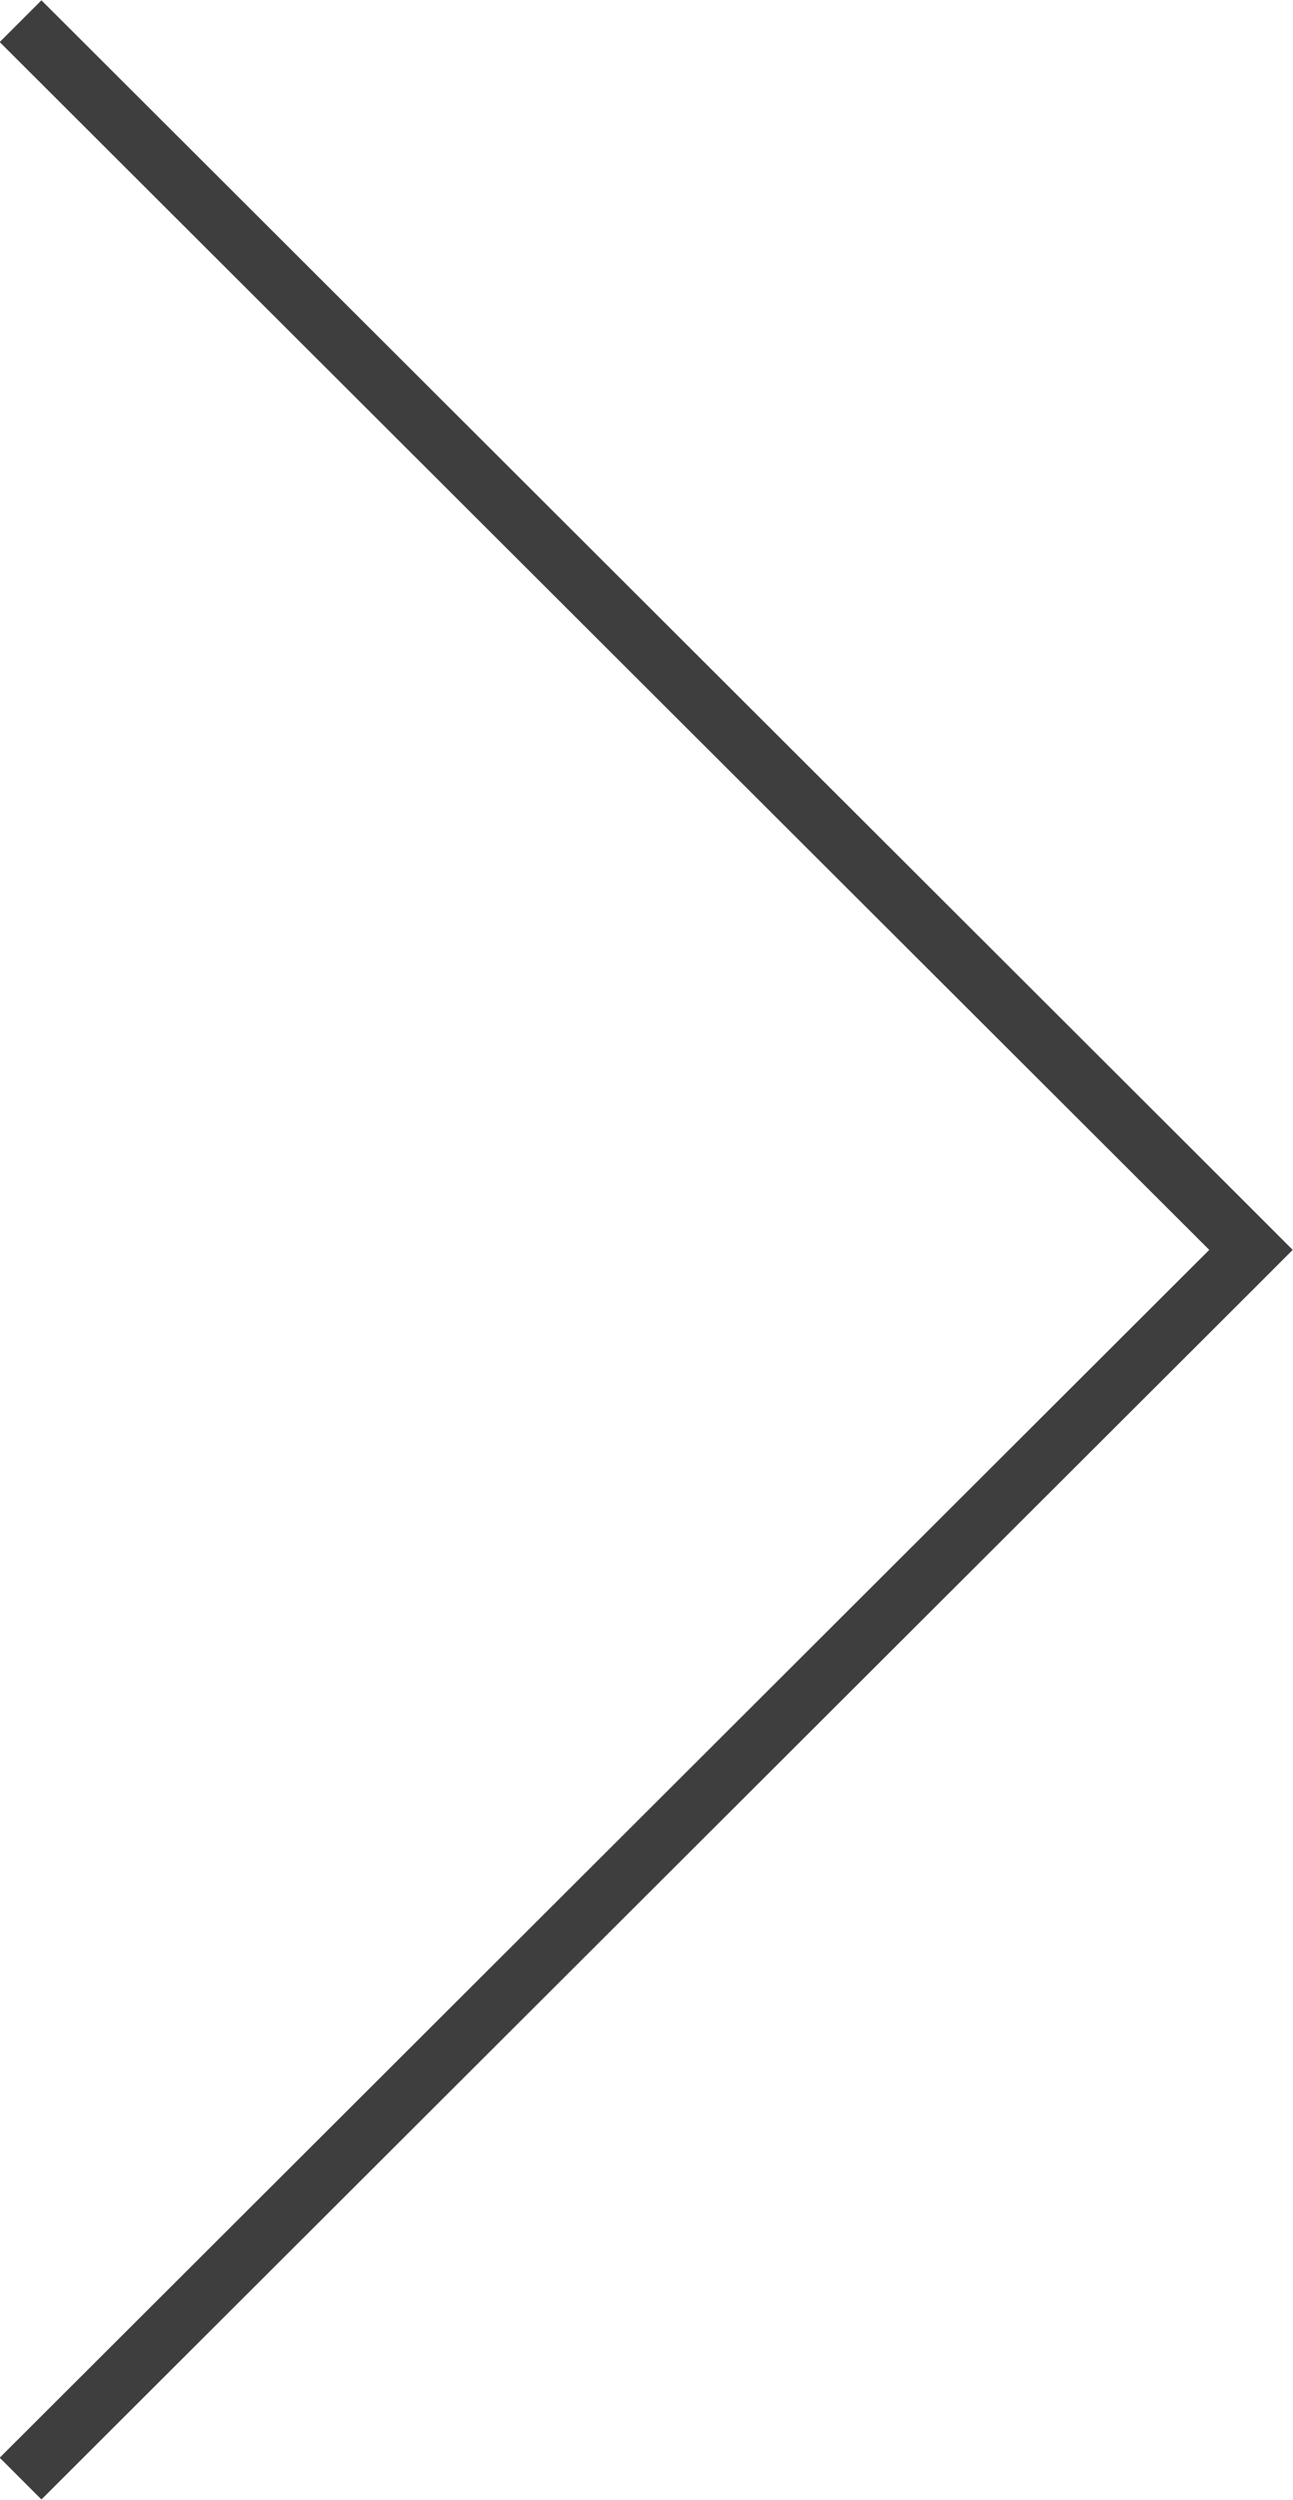
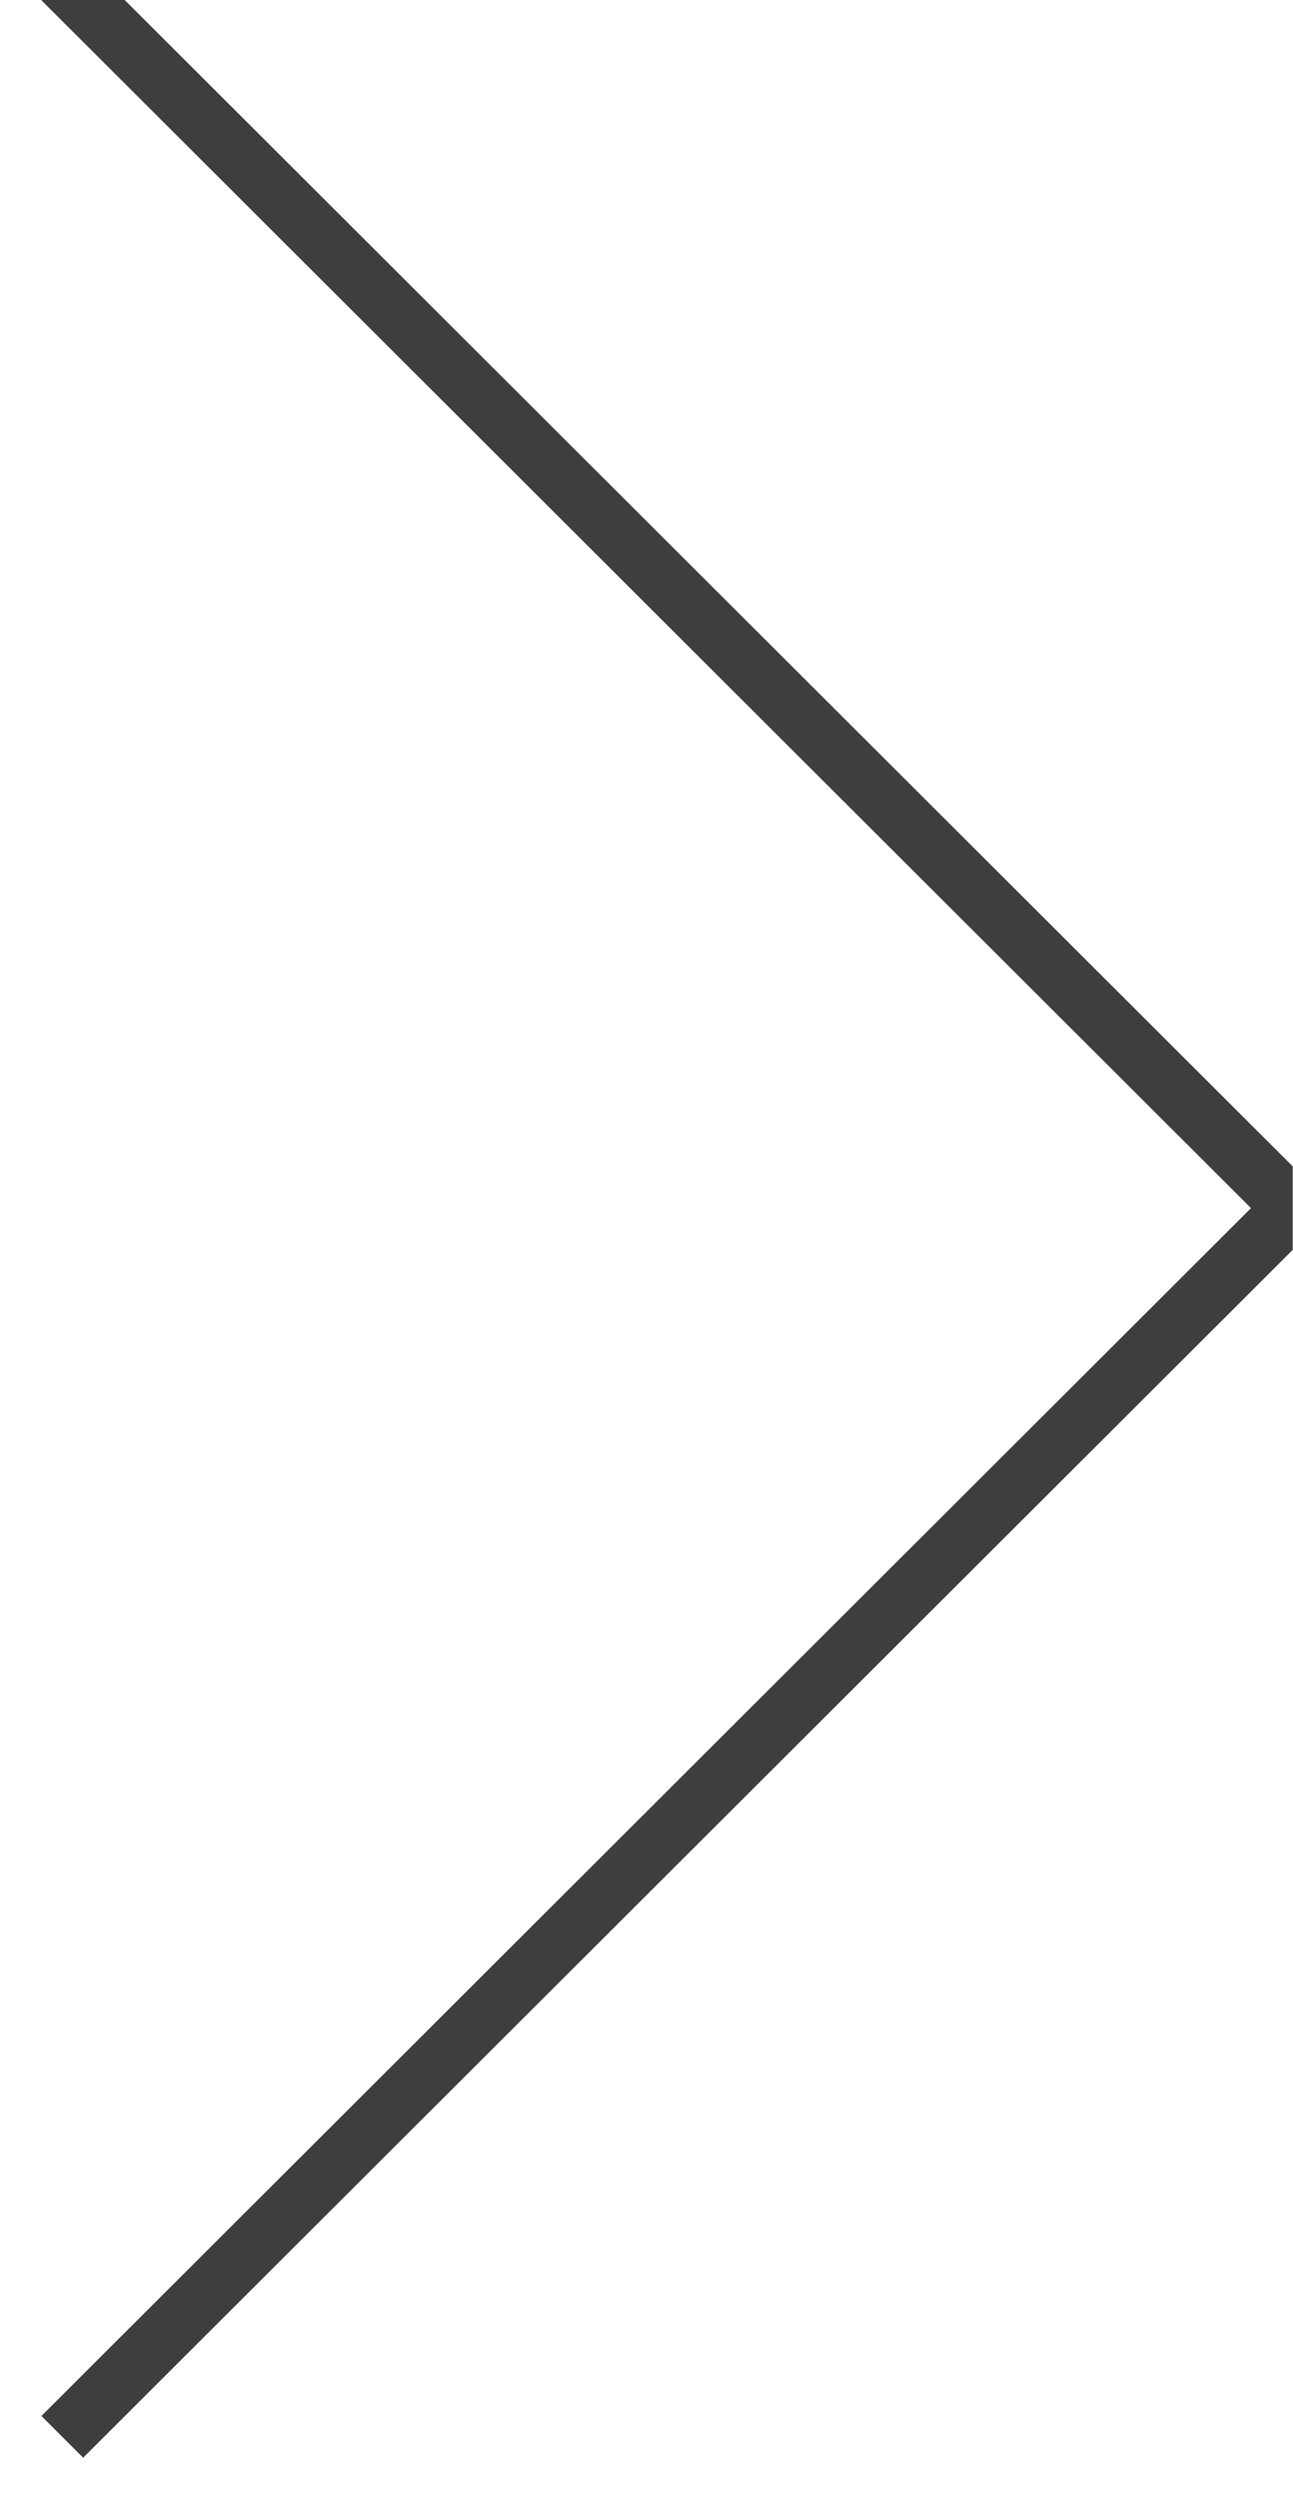
<svg xmlns="http://www.w3.org/2000/svg" width="44" height="85" viewBox="0 0 44 85">
  <defs>
    <style>
      .cls-1 {
        fill: #3e3e3e;
        fill-rule: evenodd;
      }
    </style>
  </defs>
-   <path id="arrow_next.svg" class="cls-1" d="M2659.99,2219.5l-1.42,1.42h0l-41.16,41.07-1.42-1.42,41.16-41.07-41.16-41.07,1.42-1.42,41.16,41.07h0Z" transform="translate(-2616 -2177)" />
+   <path id="arrow_next.svg" class="cls-1" d="M2659.99,2219.5h0l-41.16,41.07-1.42-1.42,41.16-41.07-41.16-41.07,1.42-1.42,41.16,41.07h0Z" transform="translate(-2616 -2177)" />
</svg>